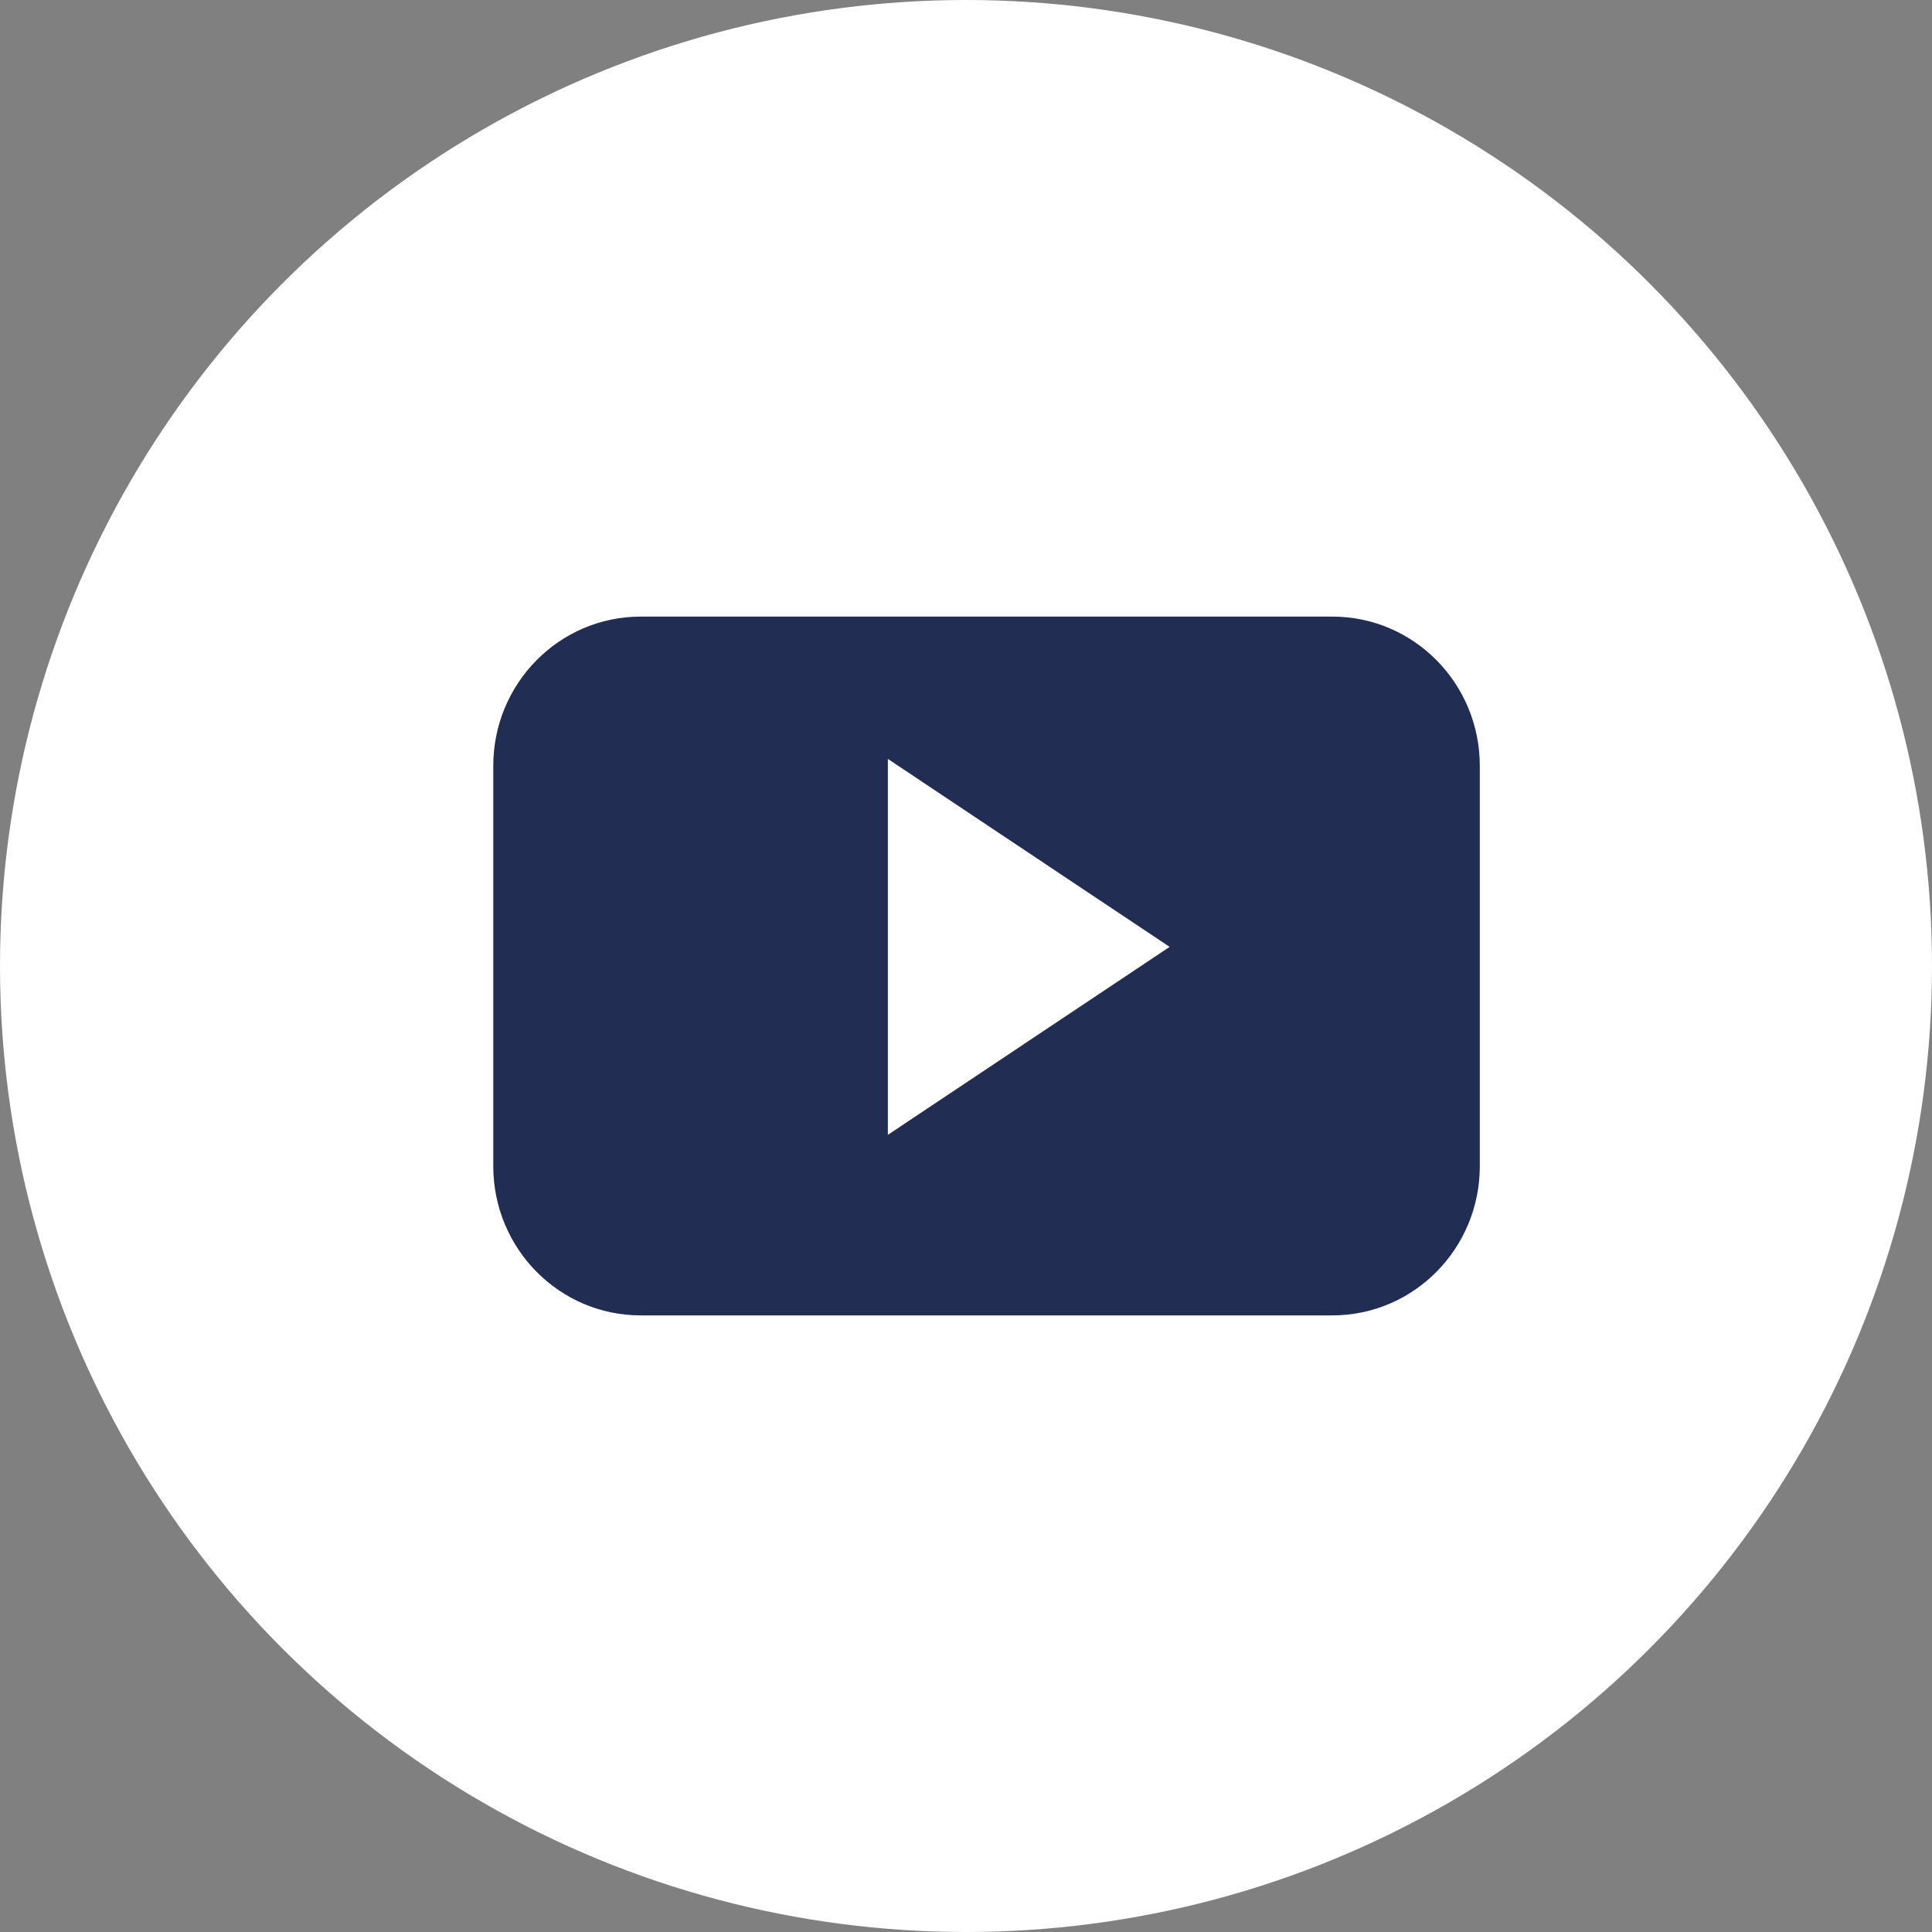
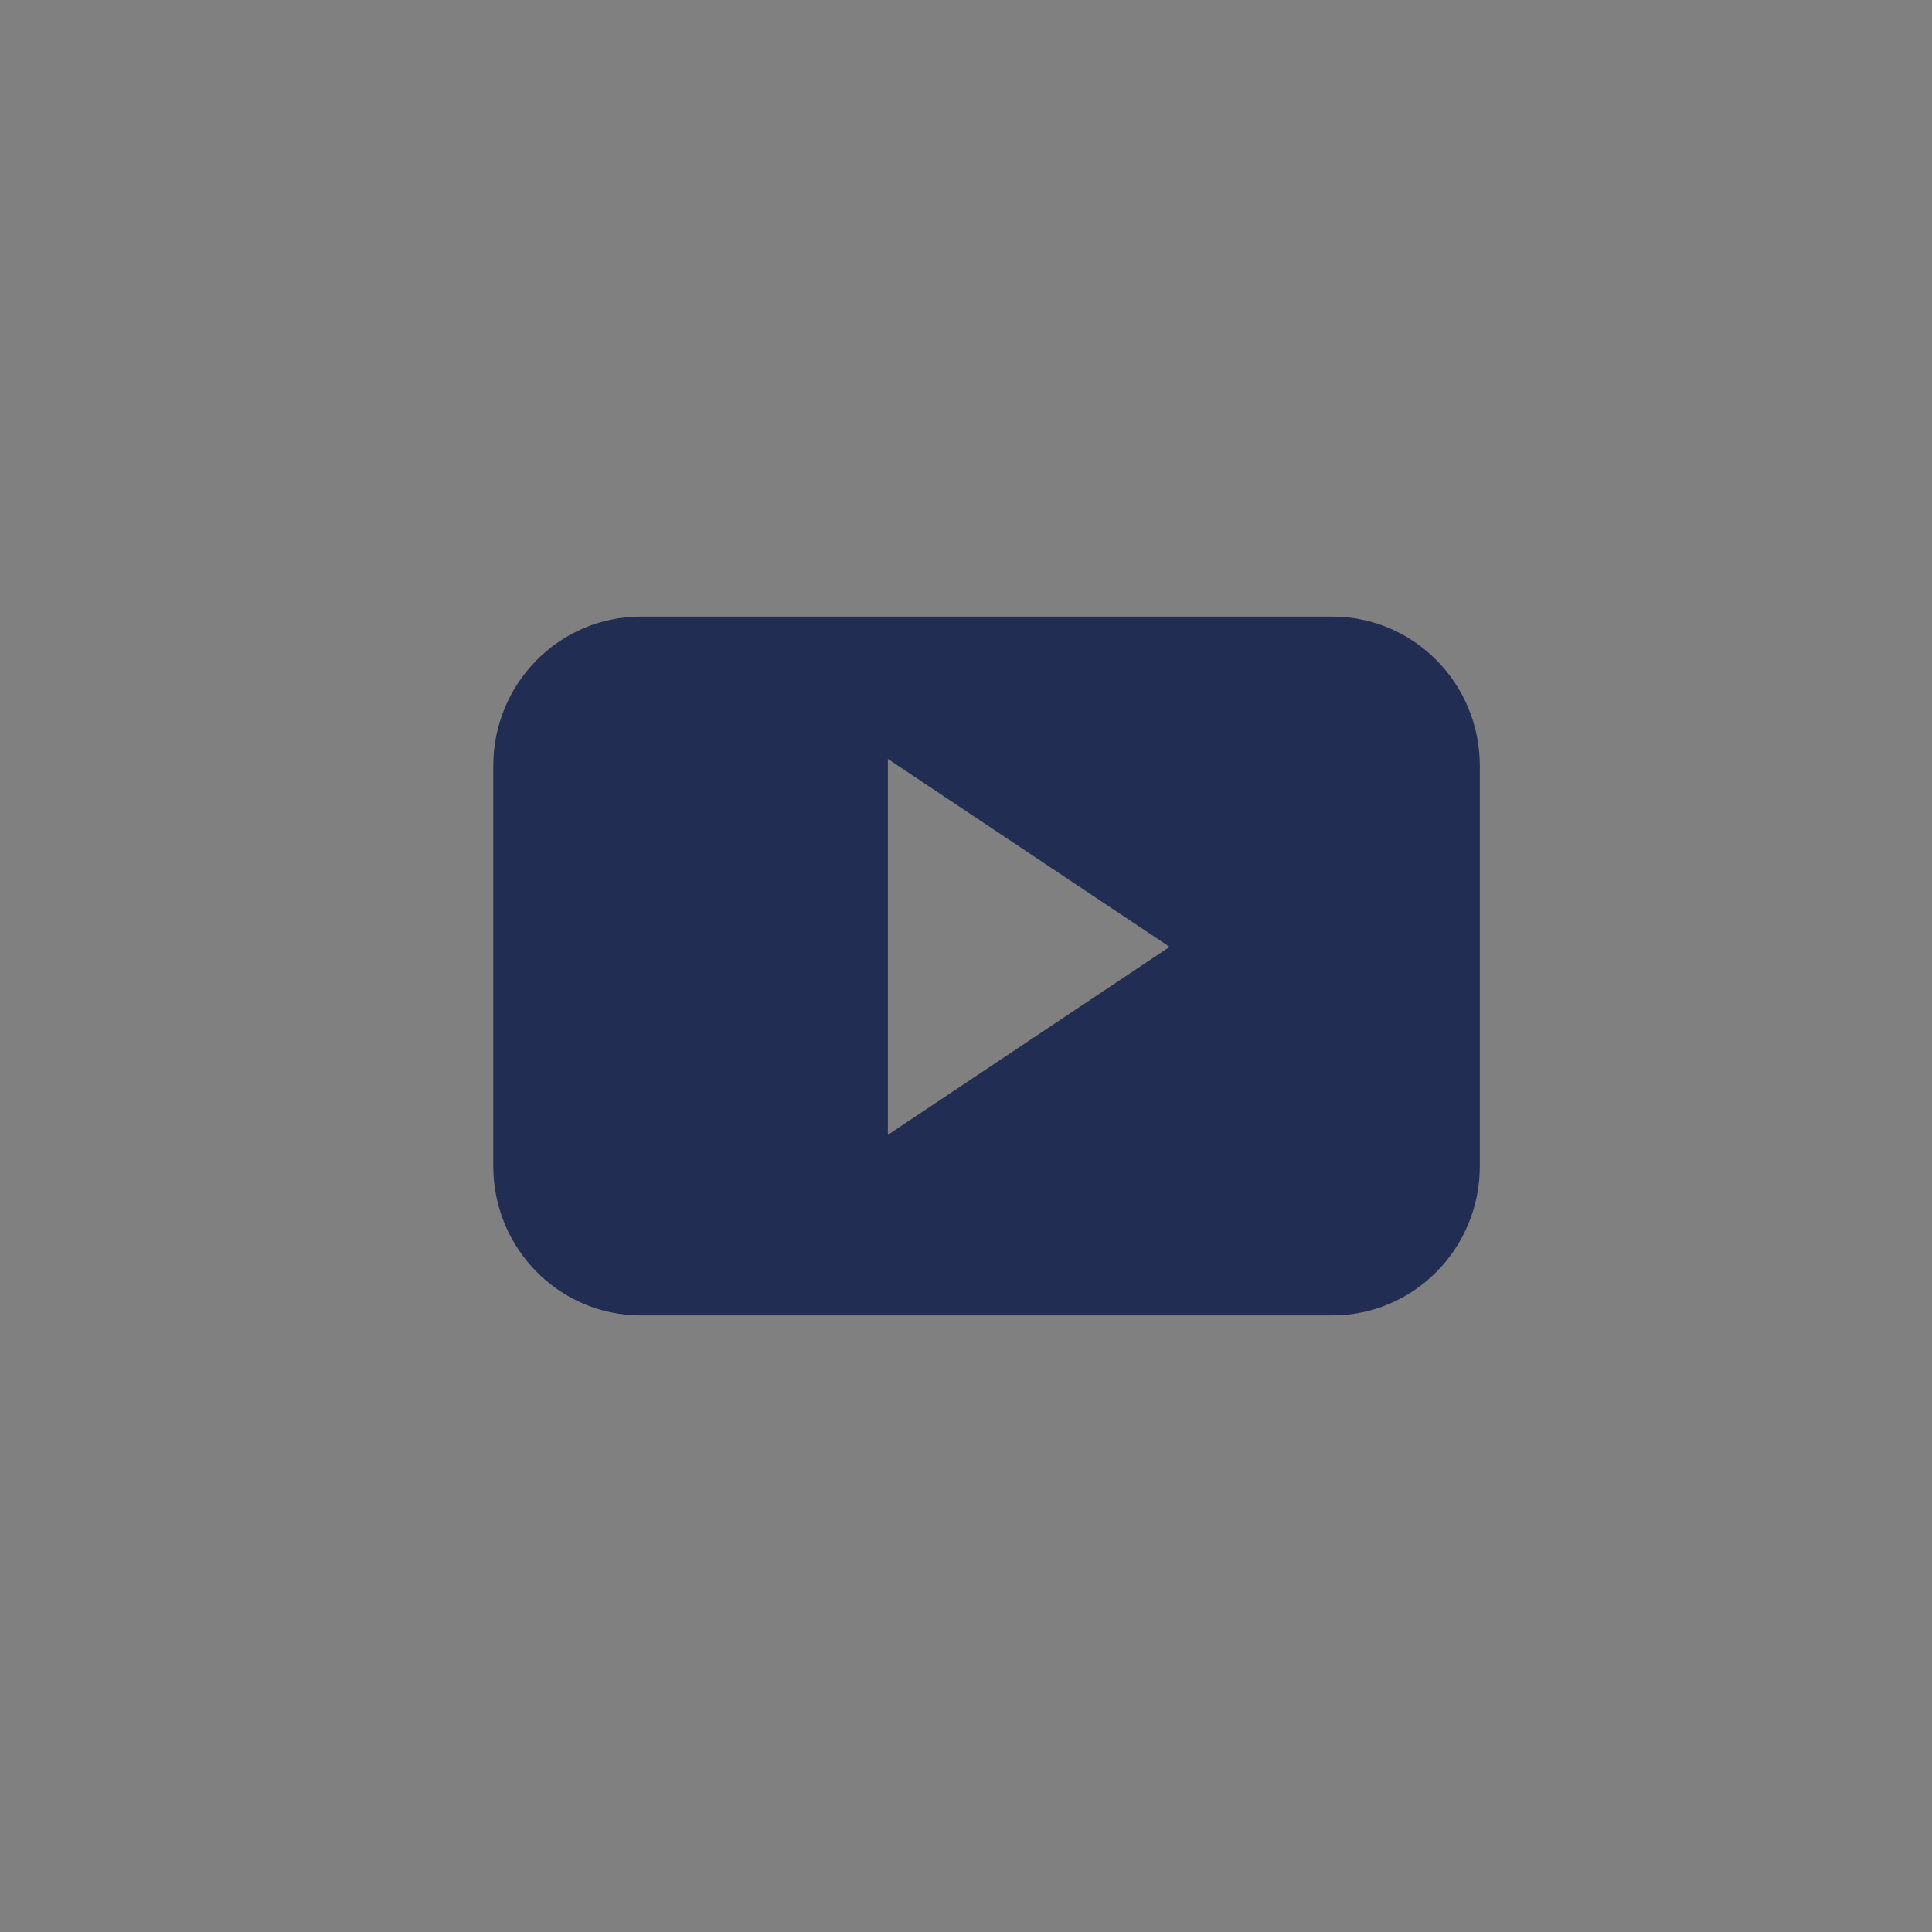
<svg xmlns="http://www.w3.org/2000/svg" width="38px" height="38px" viewBox="0 0 38 38" version="1.1">
  <rect x="0" y="0" width="38" height="38" fill="#808080" stroke="none" />
  <title>icon-youtube</title>
  <g id="Page-1" stroke="none" stroke-width="1" fill="none" fill-rule="evenodd">
    <g id="icon-youtube" fill-rule="nonzero">
-       <circle id="Oval" fill="#FFFFFF" cx="19" cy="19" r="19" />
      <path d="M29.106,15.064 C29.106,13.442 27.808,12.128 26.207,12.128 L12.601,12.128 C11,12.128 9.702,13.442 9.702,15.064 L9.702,22.936 C9.702,24.558 11,25.872 12.601,25.872 L26.206,25.872 C27.808,25.872 29.106,24.558 29.106,22.936 L29.106,15.064 L29.106,15.064 Z M17.463,22.321 L17.463,14.927 L23.005,18.624 L17.463,22.321 Z" id="Shape" fill="#222D54" />
    </g>
  </g>
</svg>